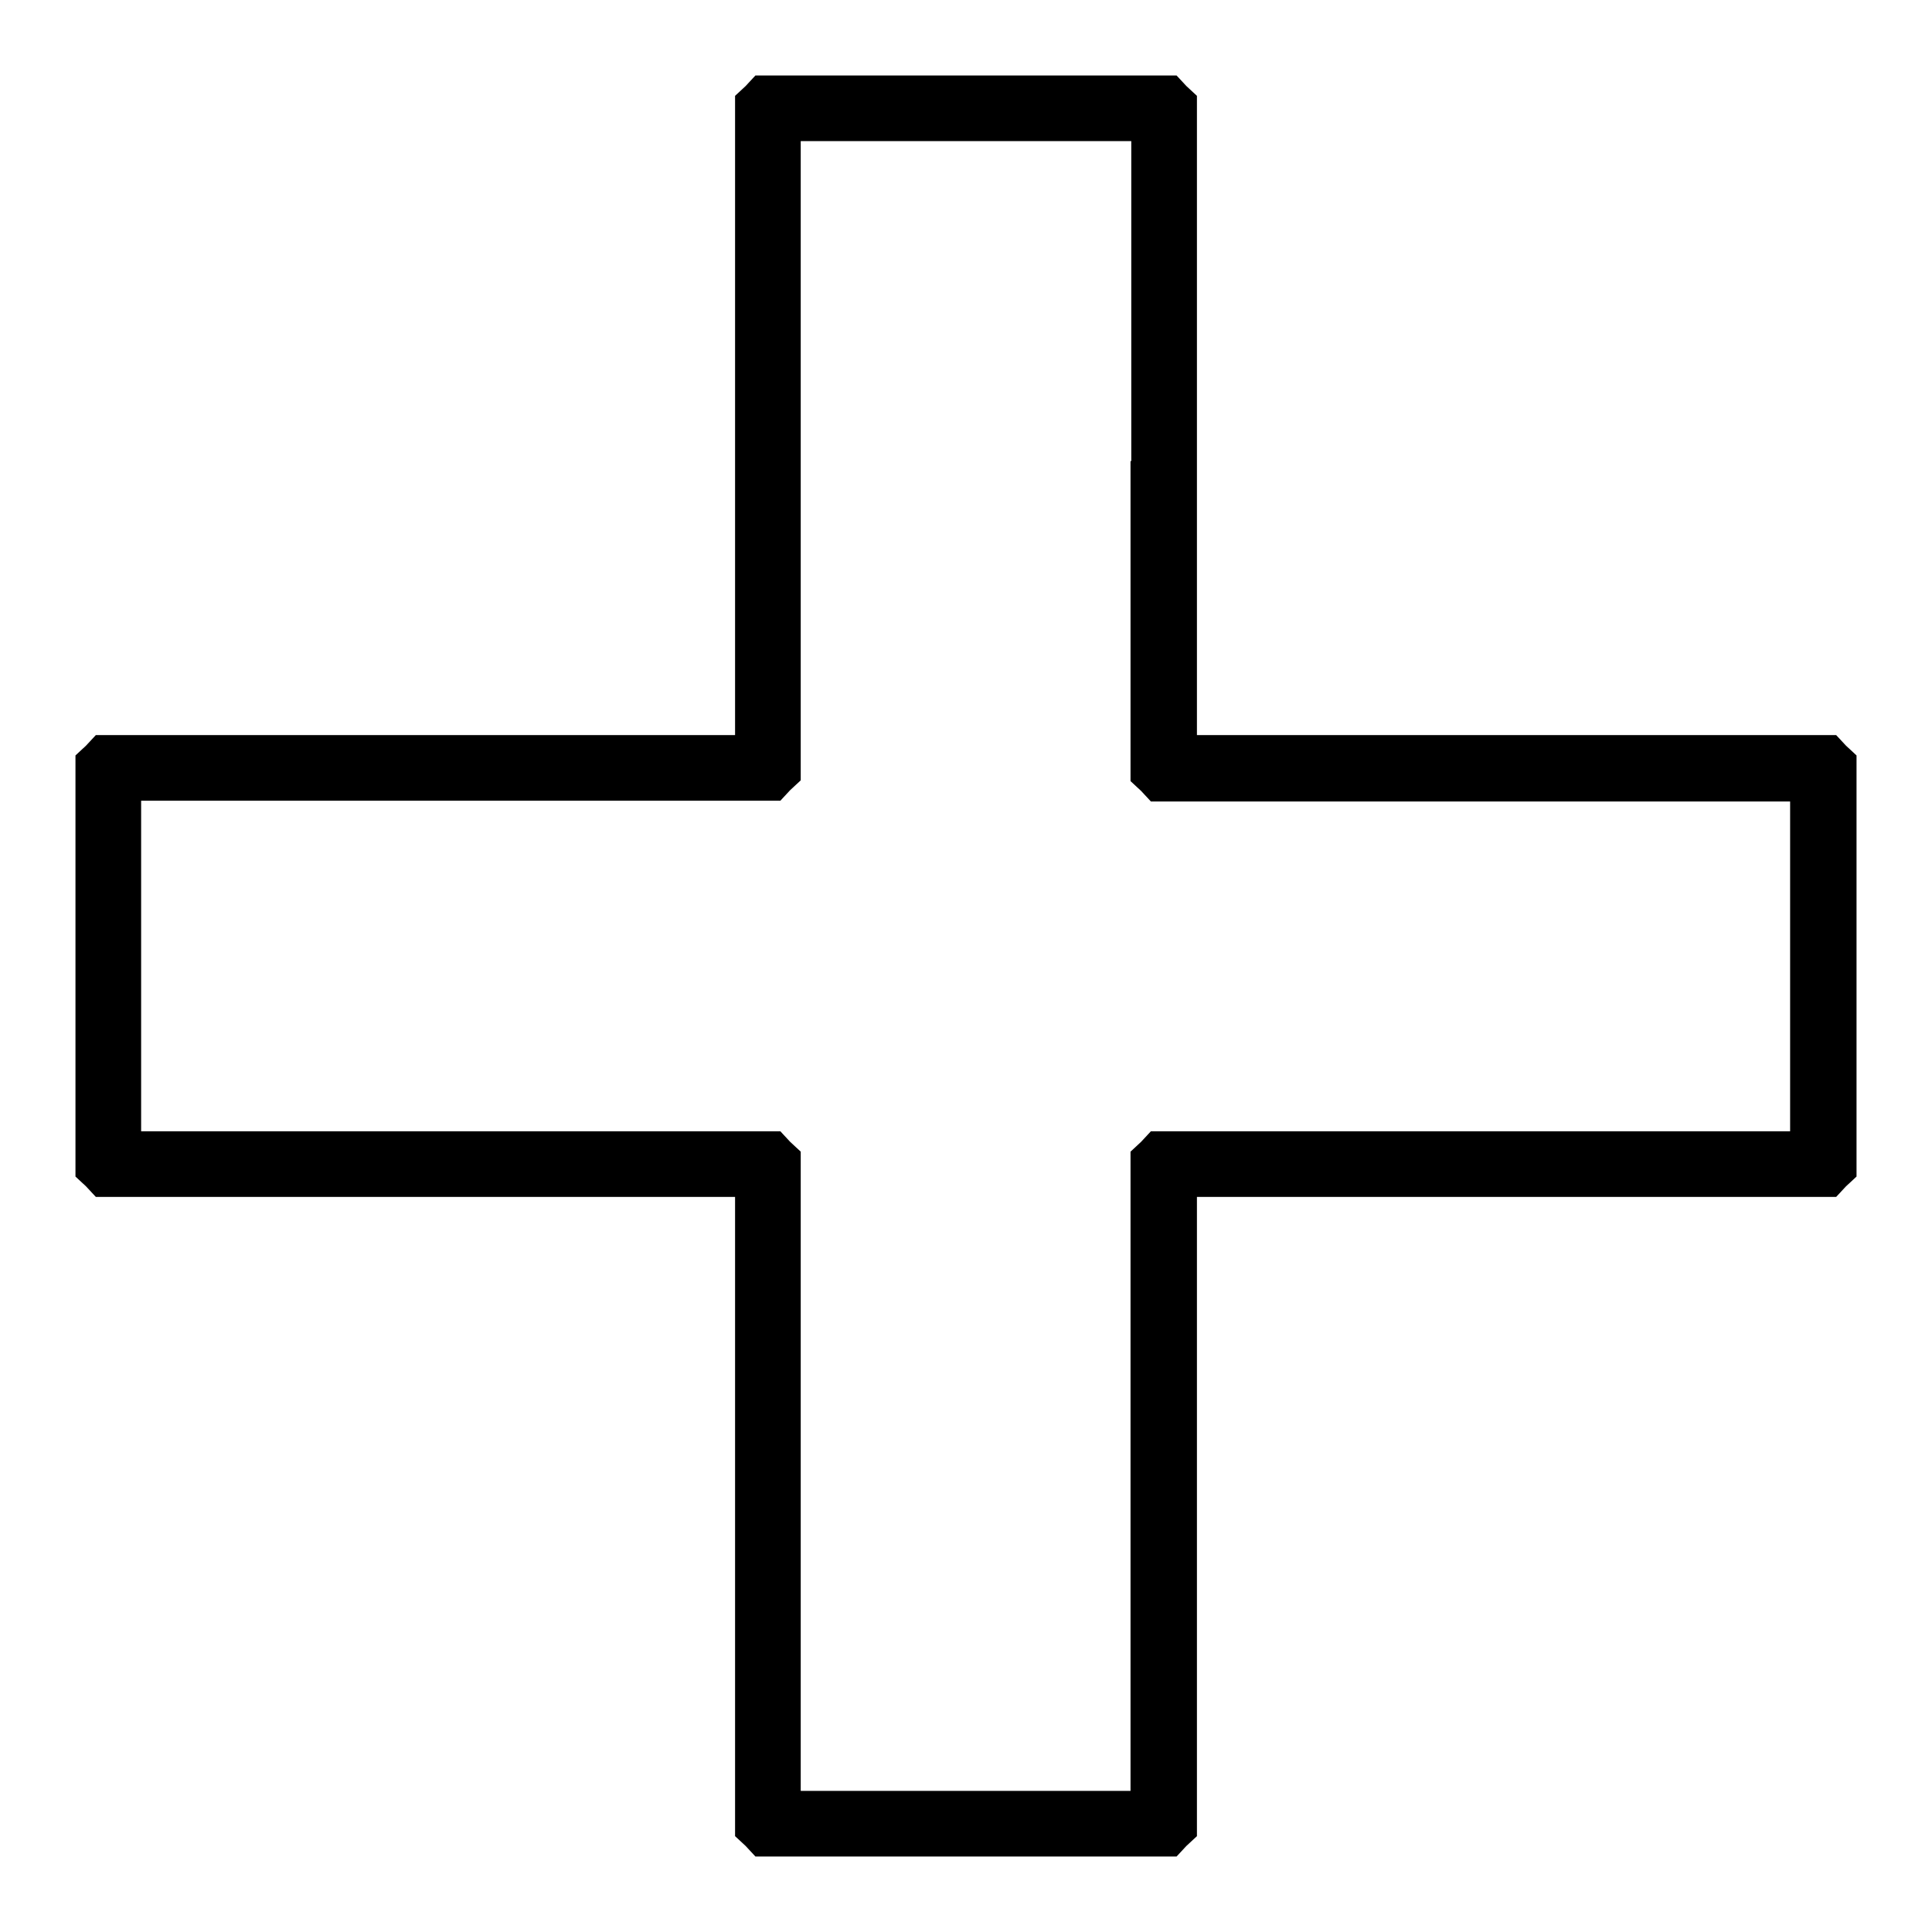
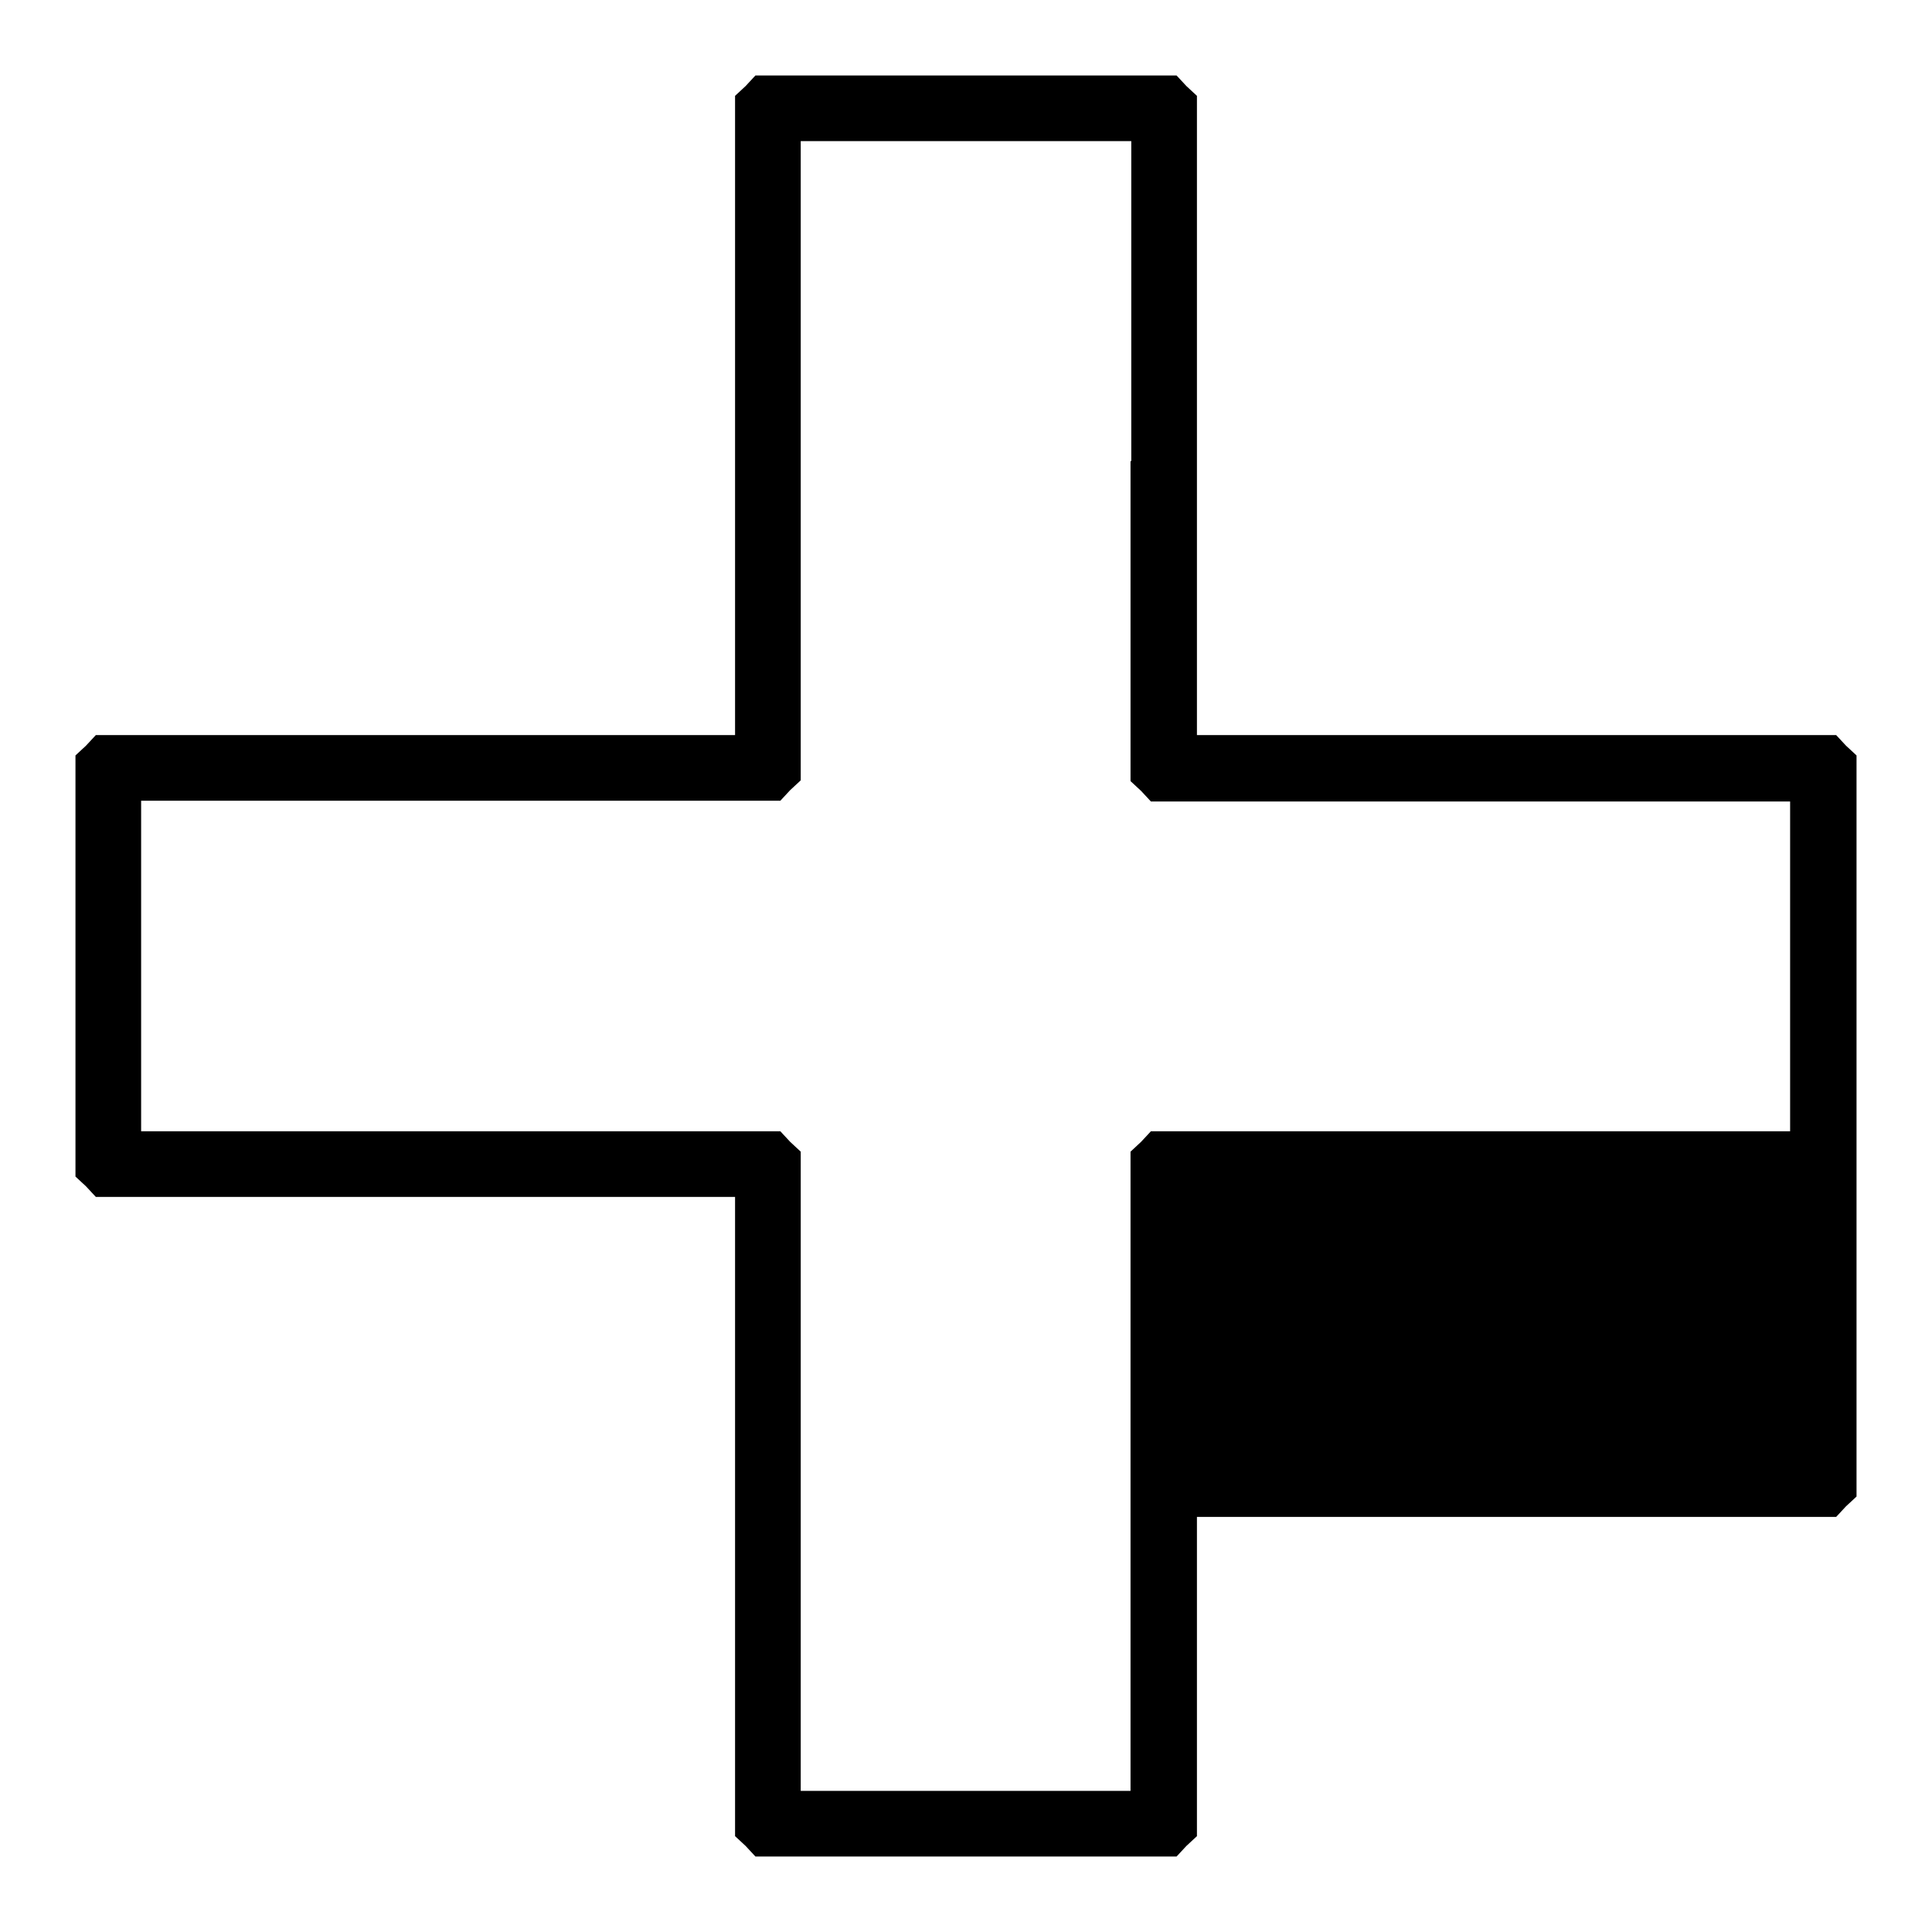
<svg xmlns="http://www.w3.org/2000/svg" version="1.1" x="0px" y="0px" viewBox="0 0 256 256" enable-background="new 0 0 256 256" xml:space="preserve">
  <g>
    <g>
      <g>
-         <path fill="#000000" d="M98.8,11.4l-1.4,1.3v42.4v42.3H55.1H12.7l-1.3,1.4l-1.4,1.3V128v27.9l1.4,1.3l1.3,1.4h42.4h42.3v42.3v42.4l1.4,1.3l1.3,1.4H128h27.9l1.3-1.4l1.4-1.3v-42.4v-42.3h42.3h42.4l1.3-1.4l1.4-1.3V128v-27.9l-1.4-1.3l-1.3-1.4h-42.4h-42.3V55.1V12.7l-1.4-1.3l-1.3-1.4H128h-27.9L98.8,11.4z M149.8,61.1v42.4l1.4,1.3l1.3,1.4h42.4h42.3V128v21.9h-42.3h-42.4l-1.3,1.4l-1.4,1.3v42.4v42.3H128h-21.9v-42.3v-42.4l-1.4-1.3l-1.3-1.4H61.1H18.7V128v-21.9h42.3h42.4l1.3-1.4l1.4-1.3V61.1V18.7H128h21.9V61.1z" />
+         <path fill="#000000" d="M98.8,11.4l-1.4,1.3v42.4v42.3H55.1H12.7l-1.3,1.4l-1.4,1.3V128v27.9l1.4,1.3l1.3,1.4h42.4h42.3v42.3v42.4l1.4,1.3l1.3,1.4H128h27.9l1.3-1.4l1.4-1.3v-42.3h42.3h42.4l1.3-1.4l1.4-1.3V128v-27.9l-1.4-1.3l-1.3-1.4h-42.4h-42.3V55.1V12.7l-1.4-1.3l-1.3-1.4H128h-27.9L98.8,11.4z M149.8,61.1v42.4l1.4,1.3l1.3,1.4h42.4h42.3V128v21.9h-42.3h-42.4l-1.3,1.4l-1.4,1.3v42.4v42.3H128h-21.9v-42.3v-42.4l-1.4-1.3l-1.3-1.4H61.1H18.7V128v-21.9h42.3h42.4l1.3-1.4l1.4-1.3V61.1V18.7H128h21.9V61.1z" />
      </g>
    </g>
  </g>
</svg>